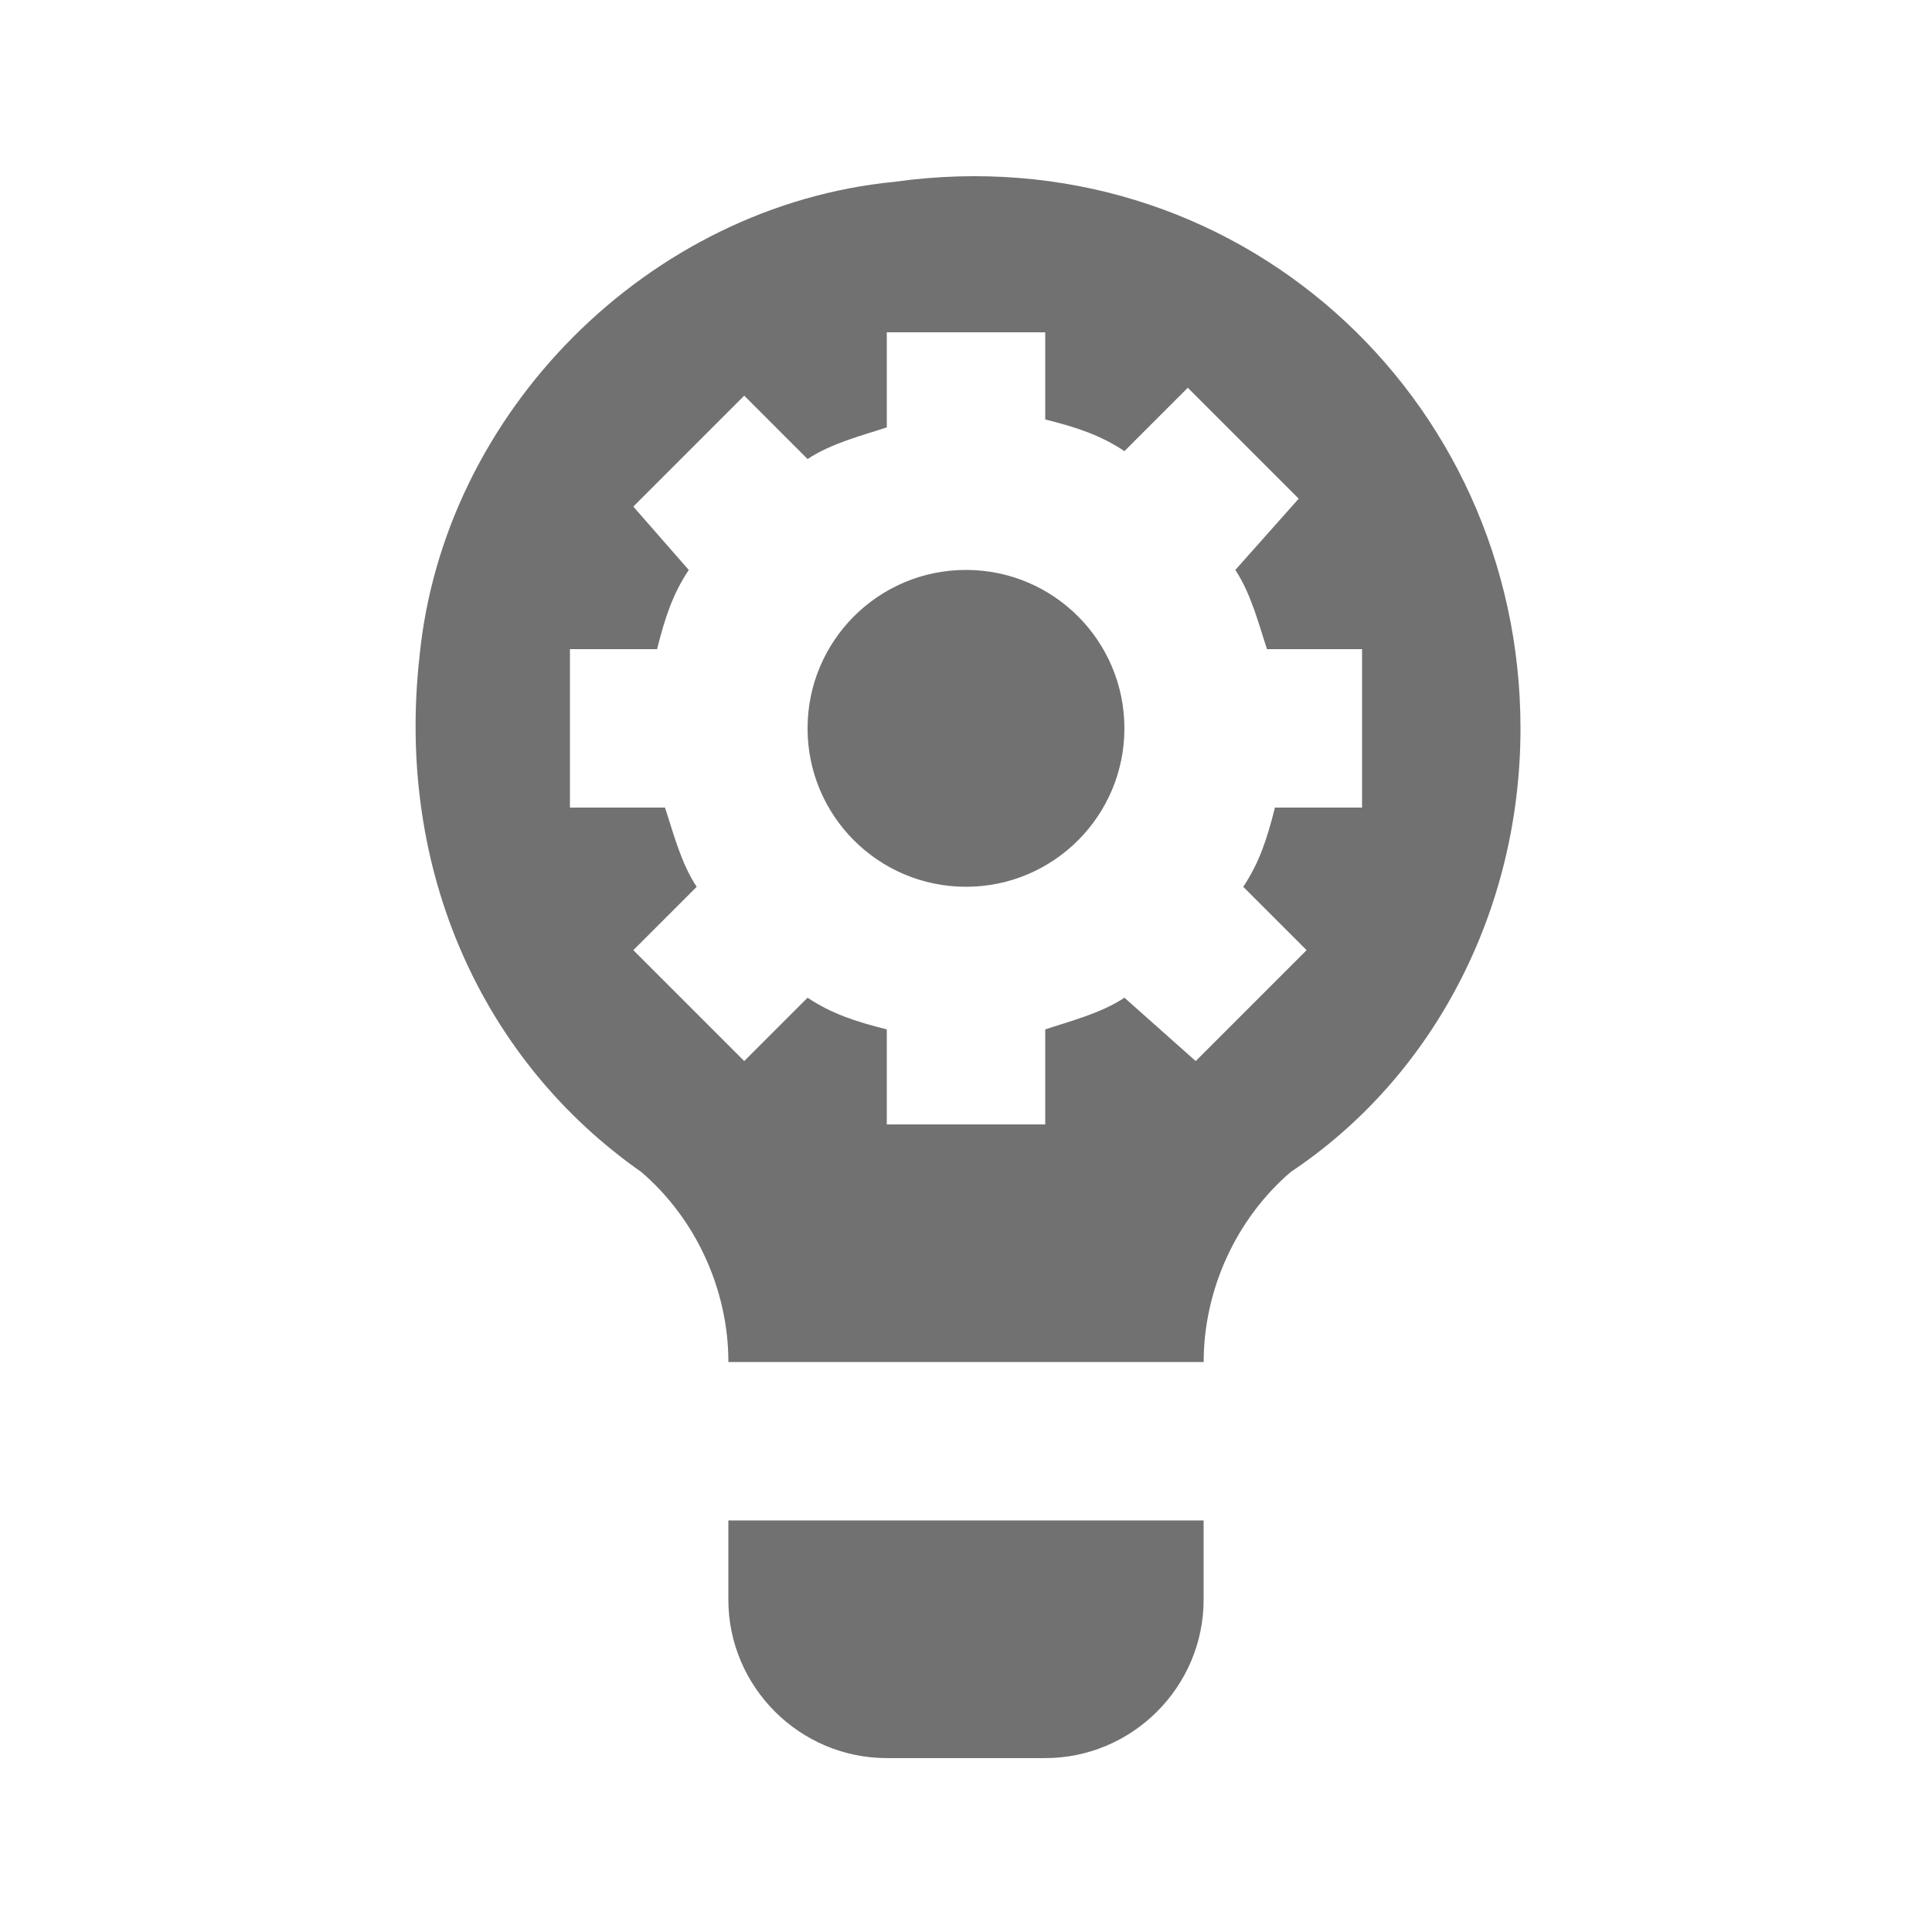
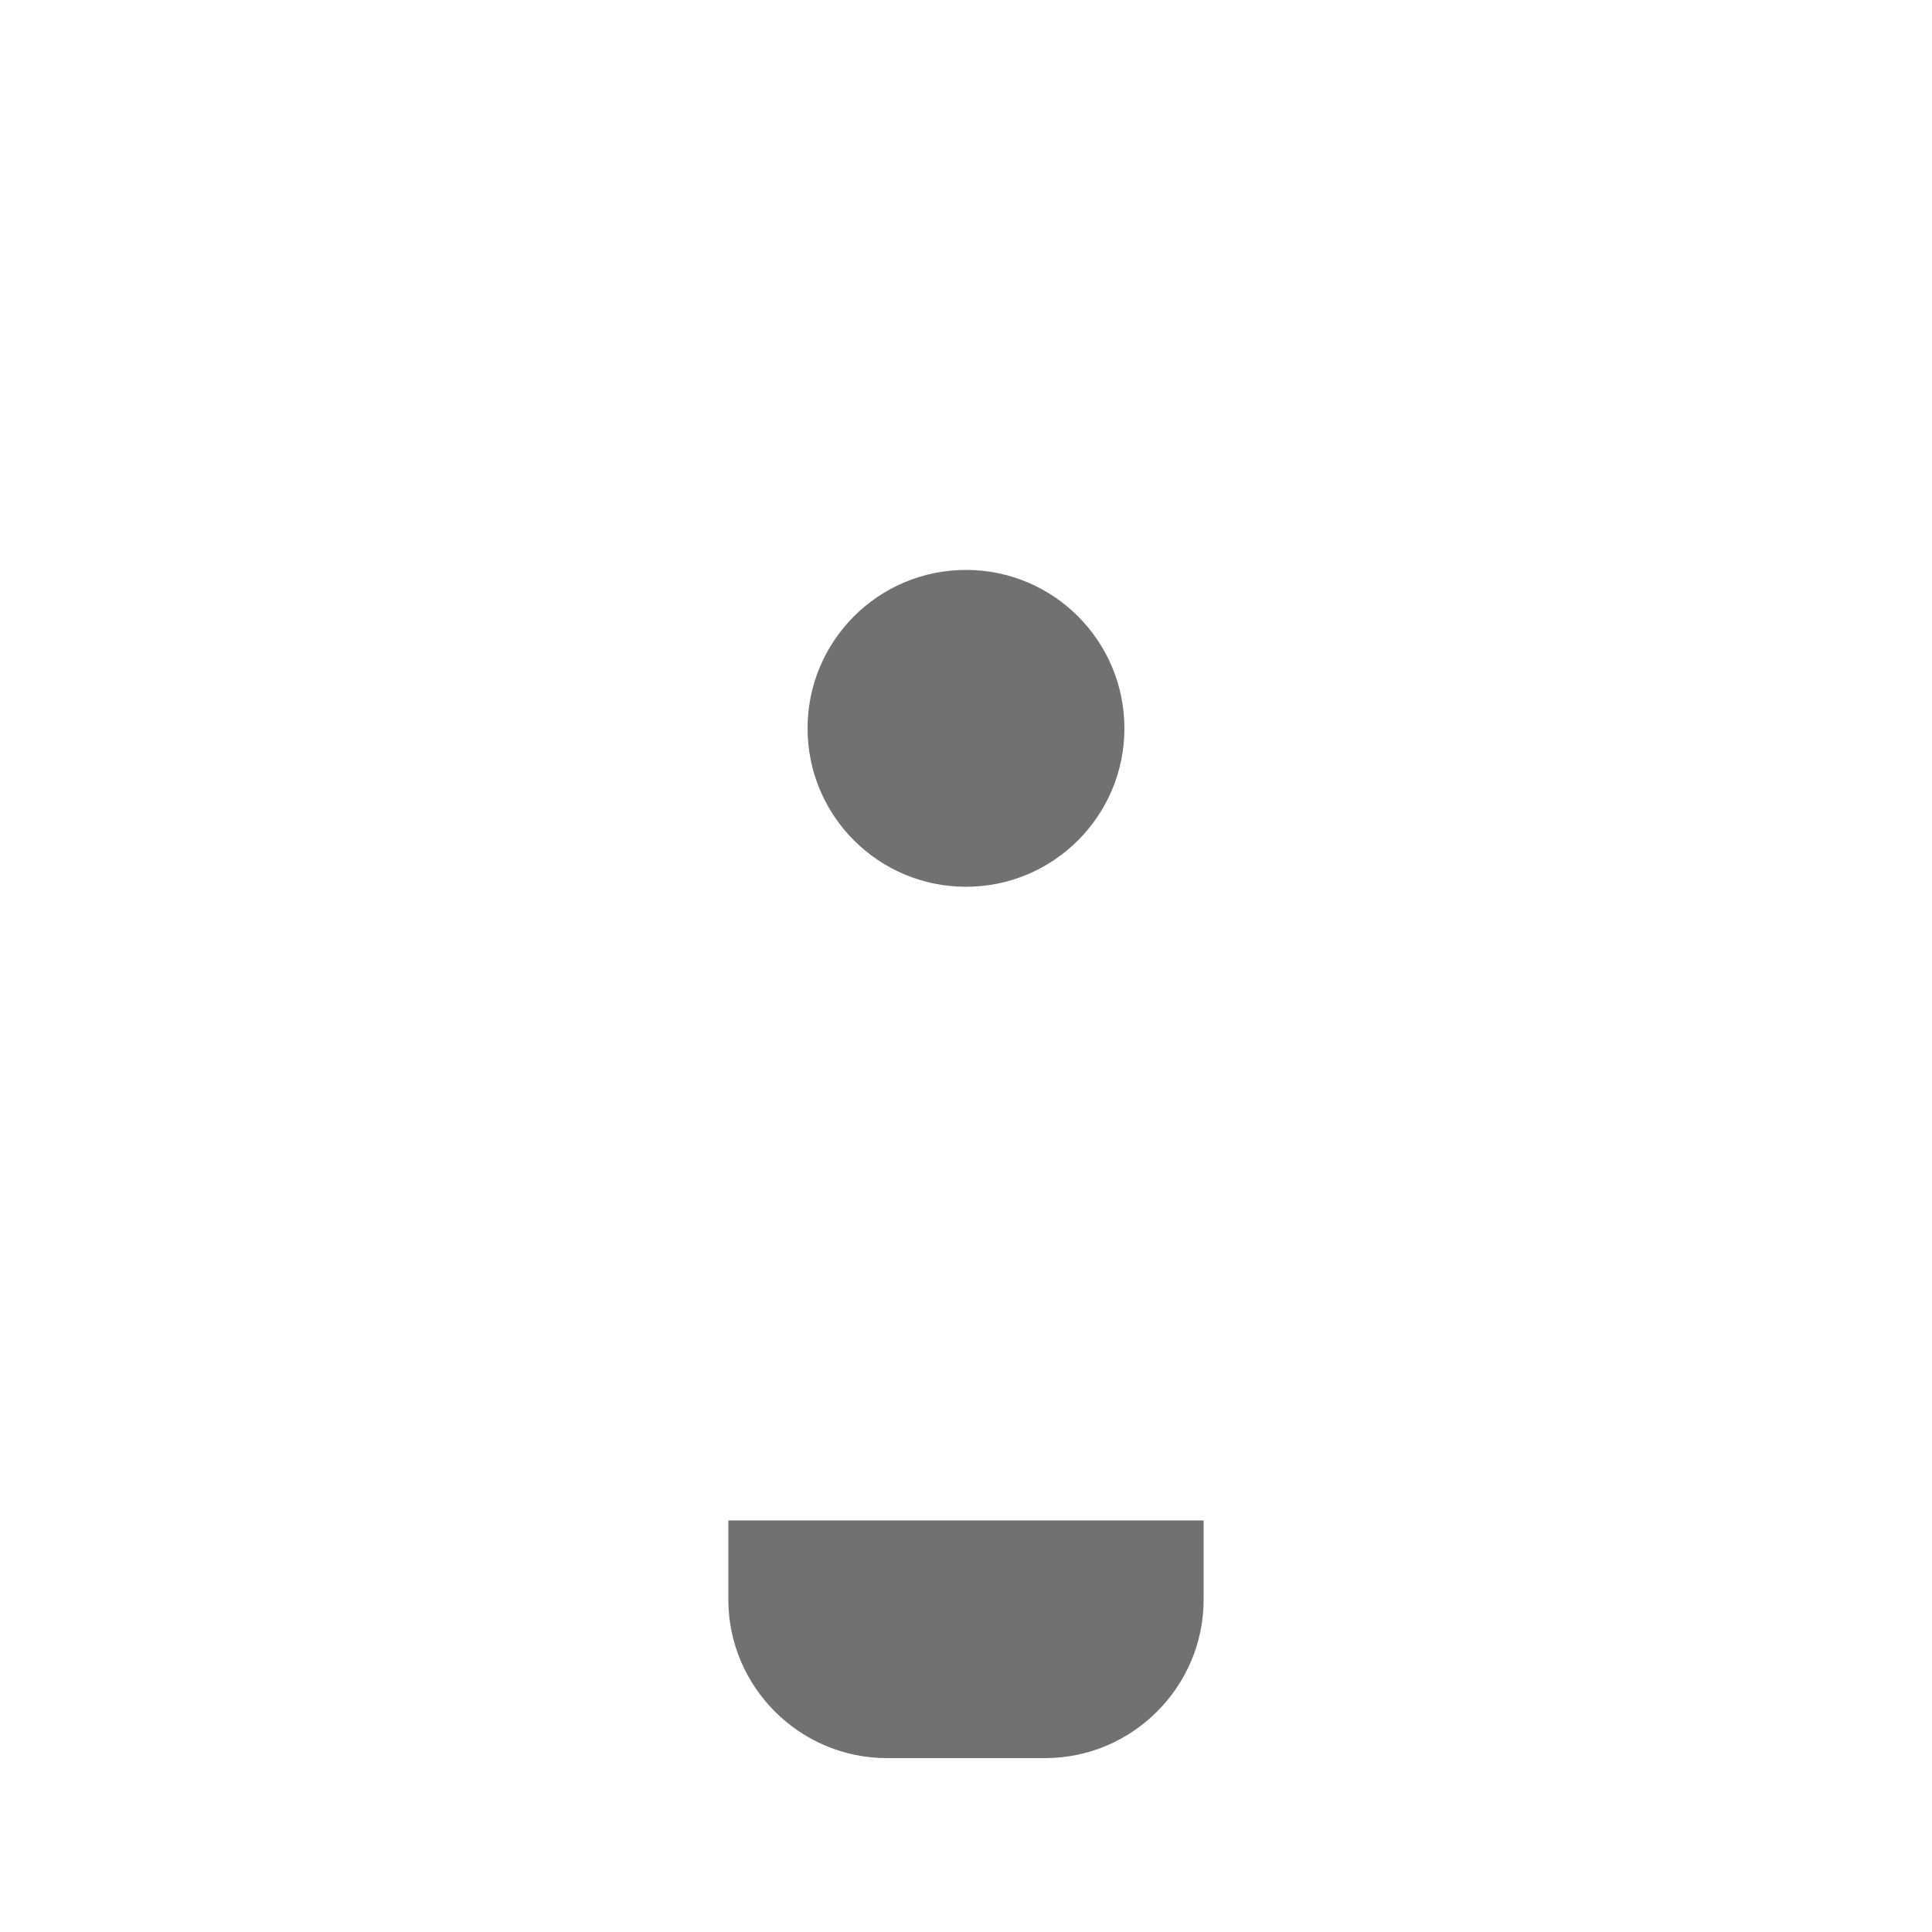
<svg xmlns="http://www.w3.org/2000/svg" width="800px" height="800px" version="1.1" viewBox="144 144 512 512">
  <g fill="#717171">
    <path d="m337.02 567.93c0 23.09 18.895 41.984 41.984 41.984h41.984c23.09 0 41.984-18.895 41.984-41.984v-20.992h-125.95z" />
    <path d="m441.98 337.02c0 23.188-18.797 41.984-41.984 41.984s-41.984-18.797-41.984-41.984 18.797-41.984 41.984-41.984 41.984 18.797 41.984 41.984" />
-     <path d="m381.11 192.18c-65.074 6.301-119.66 60.879-125.95 125.95-6.297 56.68 16.793 107.06 58.777 136.45 14.695 12.594 23.094 31.488 23.094 50.379h125.95c0-18.895 8.398-37.785 23.09-50.383 37.785-25.188 60.875-69.27 60.875-117.55 0-88.168-75.57-157.44-165.84-144.85zm100.76 165.84c-2.098 8.398-4.199 14.695-8.398 20.992l16.793 16.793-29.391 29.391-18.887-16.797c-6.297 4.199-14.695 6.297-20.992 8.398v25.191h-41.984v-25.191c-8.398-2.098-14.695-4.199-20.992-8.398l-16.793 16.793-29.391-29.391 16.793-16.789c-4.199-6.297-6.297-14.695-8.398-20.992h-25.188v-41.984h23.09c2.098-8.398 4.199-14.695 8.398-20.992l-14.695-16.793 29.391-29.391 16.793 16.793c6.297-4.199 14.695-6.297 20.992-8.398v-25.188h41.984v23.09c8.398 2.098 14.695 4.199 20.992 8.398l16.793-16.793 29.391 29.391-16.797 18.891c4.199 6.297 6.297 14.695 8.398 20.992h25.188v41.984z" />
  </g>
</svg>